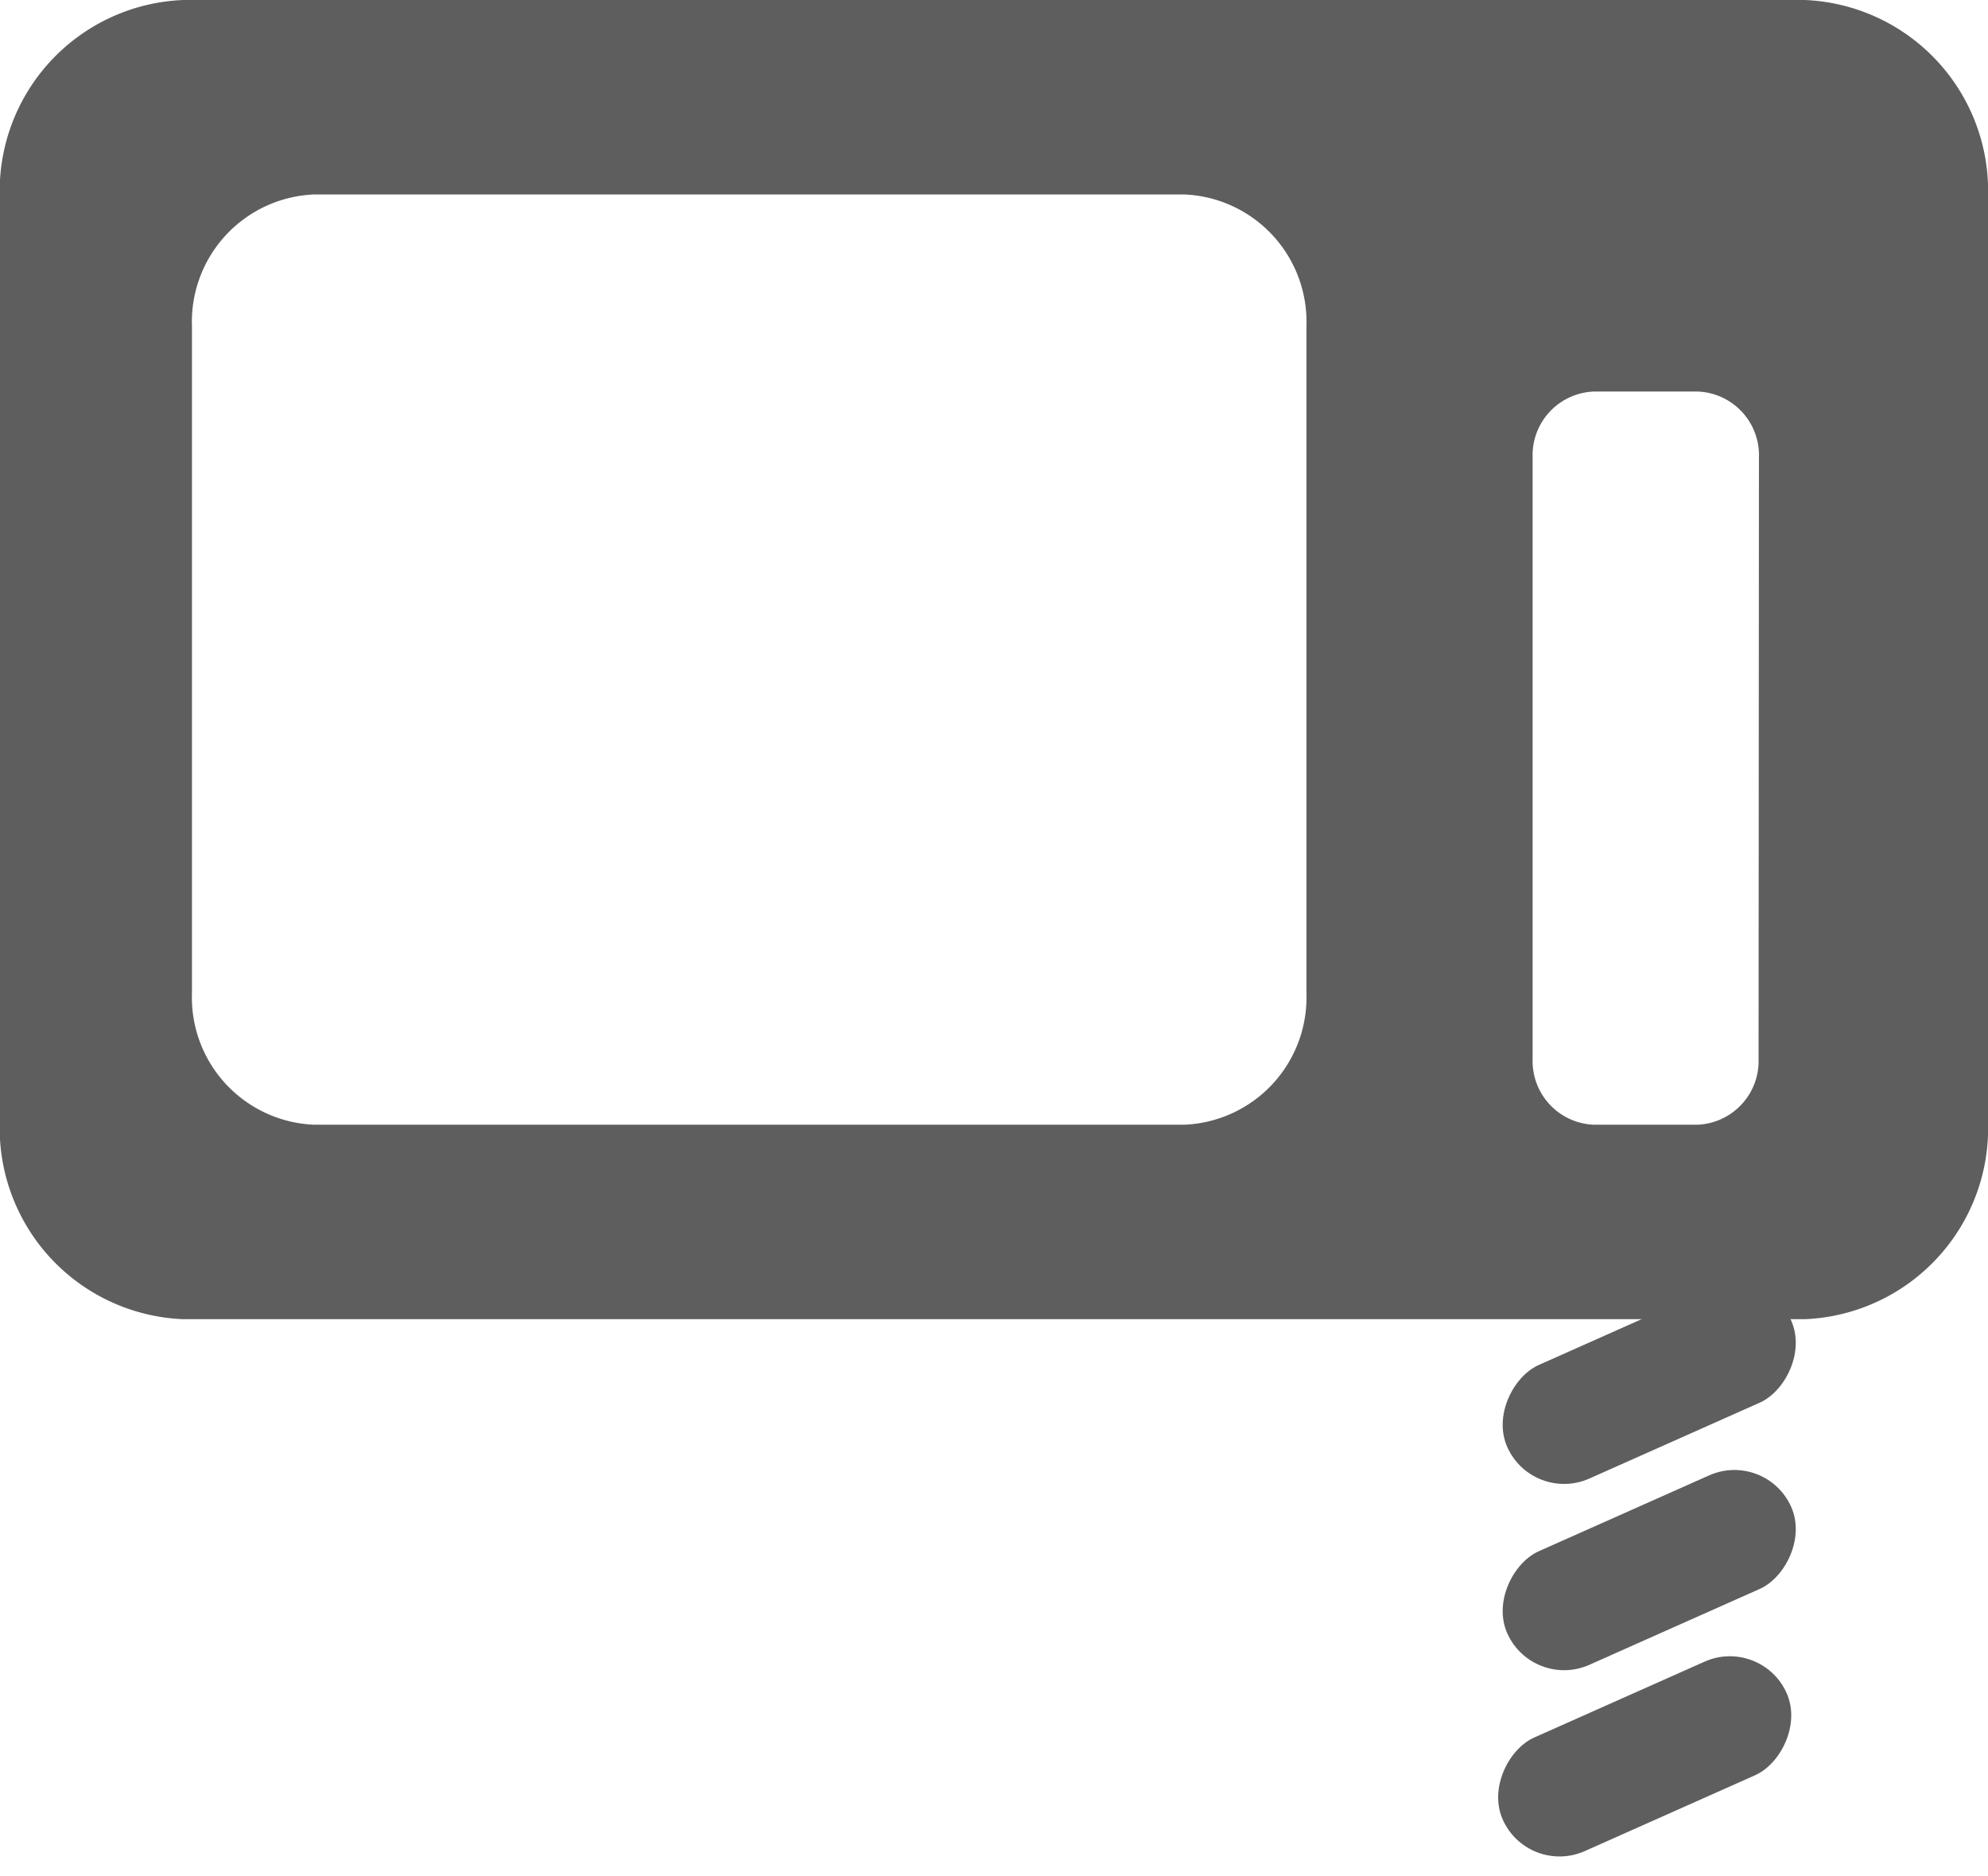
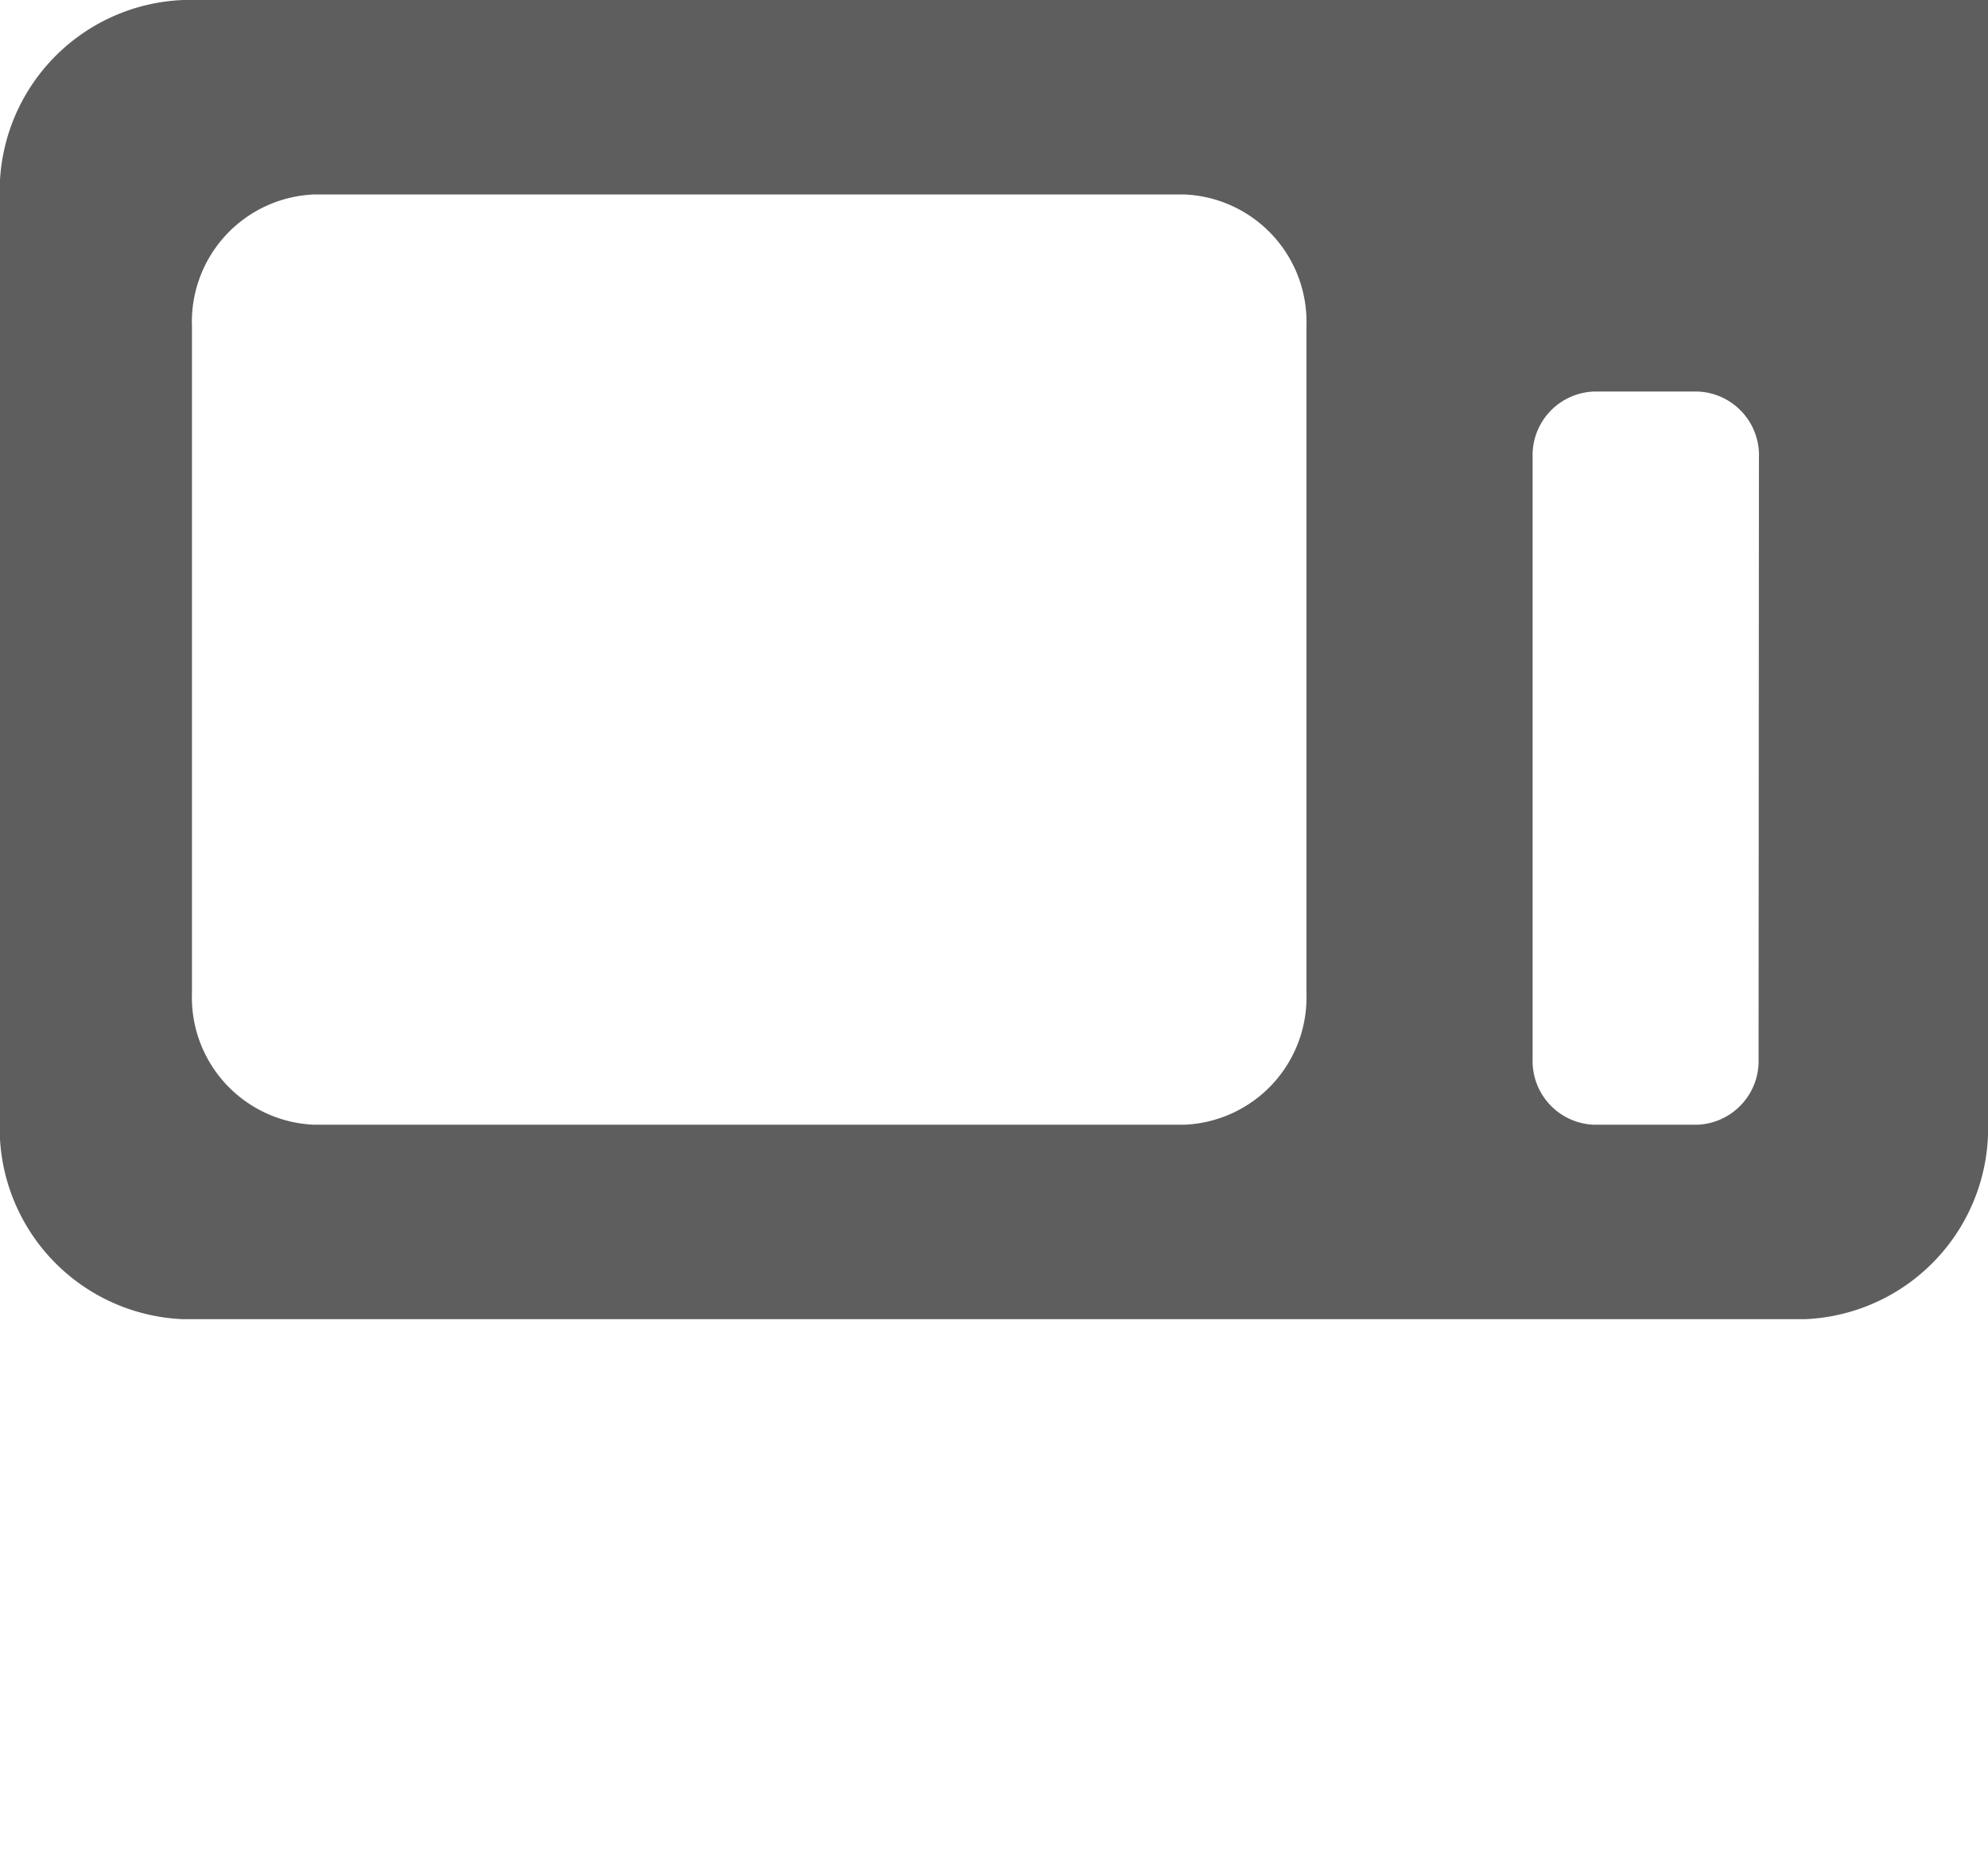
<svg xmlns="http://www.w3.org/2000/svg" width="32" height="30.199" viewBox="0 0 32 30.199">
  <g id="Group_598" data-name="Group 598" transform="translate(-123.171 1.116)">
-     <path id="Path_4542" data-name="Path 4542" d="M152.22-1.116h-26.1a3.077,3.077,0,0,0-2.952,3.19V16.928a3.077,3.077,0,0,0,2.952,3.189h26.1a3.077,3.077,0,0,0,2.951-3.189V2.074A3.077,3.077,0,0,0,152.22-1.116ZM144.2,14.861a2.051,2.051,0,0,1-1.967,2.126H128.228a2.051,2.051,0,0,1-1.967-2.126V4.141a2.051,2.051,0,0,1,1.967-2.127h14.006A2.052,2.052,0,0,1,144.2,4.141Zm7.278,1.063a1.026,1.026,0,0,1-.984,1.063h-1.669a1.026,1.026,0,0,1-.984-1.063V6.249a1.026,1.026,0,0,1,.984-1.063H150.5a1.026,1.026,0,0,1,.984,1.063Z" fill="#5e5e5e" />
+     <path id="Path_4542" data-name="Path 4542" d="M152.22-1.116h-26.1a3.077,3.077,0,0,0-2.952,3.19V16.928a3.077,3.077,0,0,0,2.952,3.189h26.1a3.077,3.077,0,0,0,2.951-3.189A3.077,3.077,0,0,0,152.22-1.116ZM144.2,14.861a2.051,2.051,0,0,1-1.967,2.126H128.228a2.051,2.051,0,0,1-1.967-2.126V4.141a2.051,2.051,0,0,1,1.967-2.127h14.006A2.052,2.052,0,0,1,144.2,4.141Zm7.278,1.063a1.026,1.026,0,0,1-.984,1.063h-1.669a1.026,1.026,0,0,1-.984-1.063V6.249a1.026,1.026,0,0,1,.984-1.063H150.5a1.026,1.026,0,0,1,.984,1.063Z" fill="#5e5e5e" />
    <g id="Group_589" data-name="Group 589" transform="translate(147.171 18.681)">
-       <rect id="Rectangle_1161" data-name="Rectangle 1161" width="2" height="5" rx="1" transform="matrix(0.407, 0.914, -0.914, 0.407, 4.425, 0.545)" fill="#5e5e5e" />
-       <rect id="Rectangle_1162" data-name="Rectangle 1162" width="2" height="5" rx="1" transform="matrix(0.407, 0.914, -0.914, 0.407, 4.425, 3.543)" fill="#5e5e5e" />
-       <rect id="Rectangle_1163" data-name="Rectangle 1163" width="2" height="5" rx="1" transform="matrix(0.407, 0.914, -0.914, 0.407, 4.352, 6.541)" fill="#5e5e5e" />
-     </g>
+       </g>
  </g>
</svg>